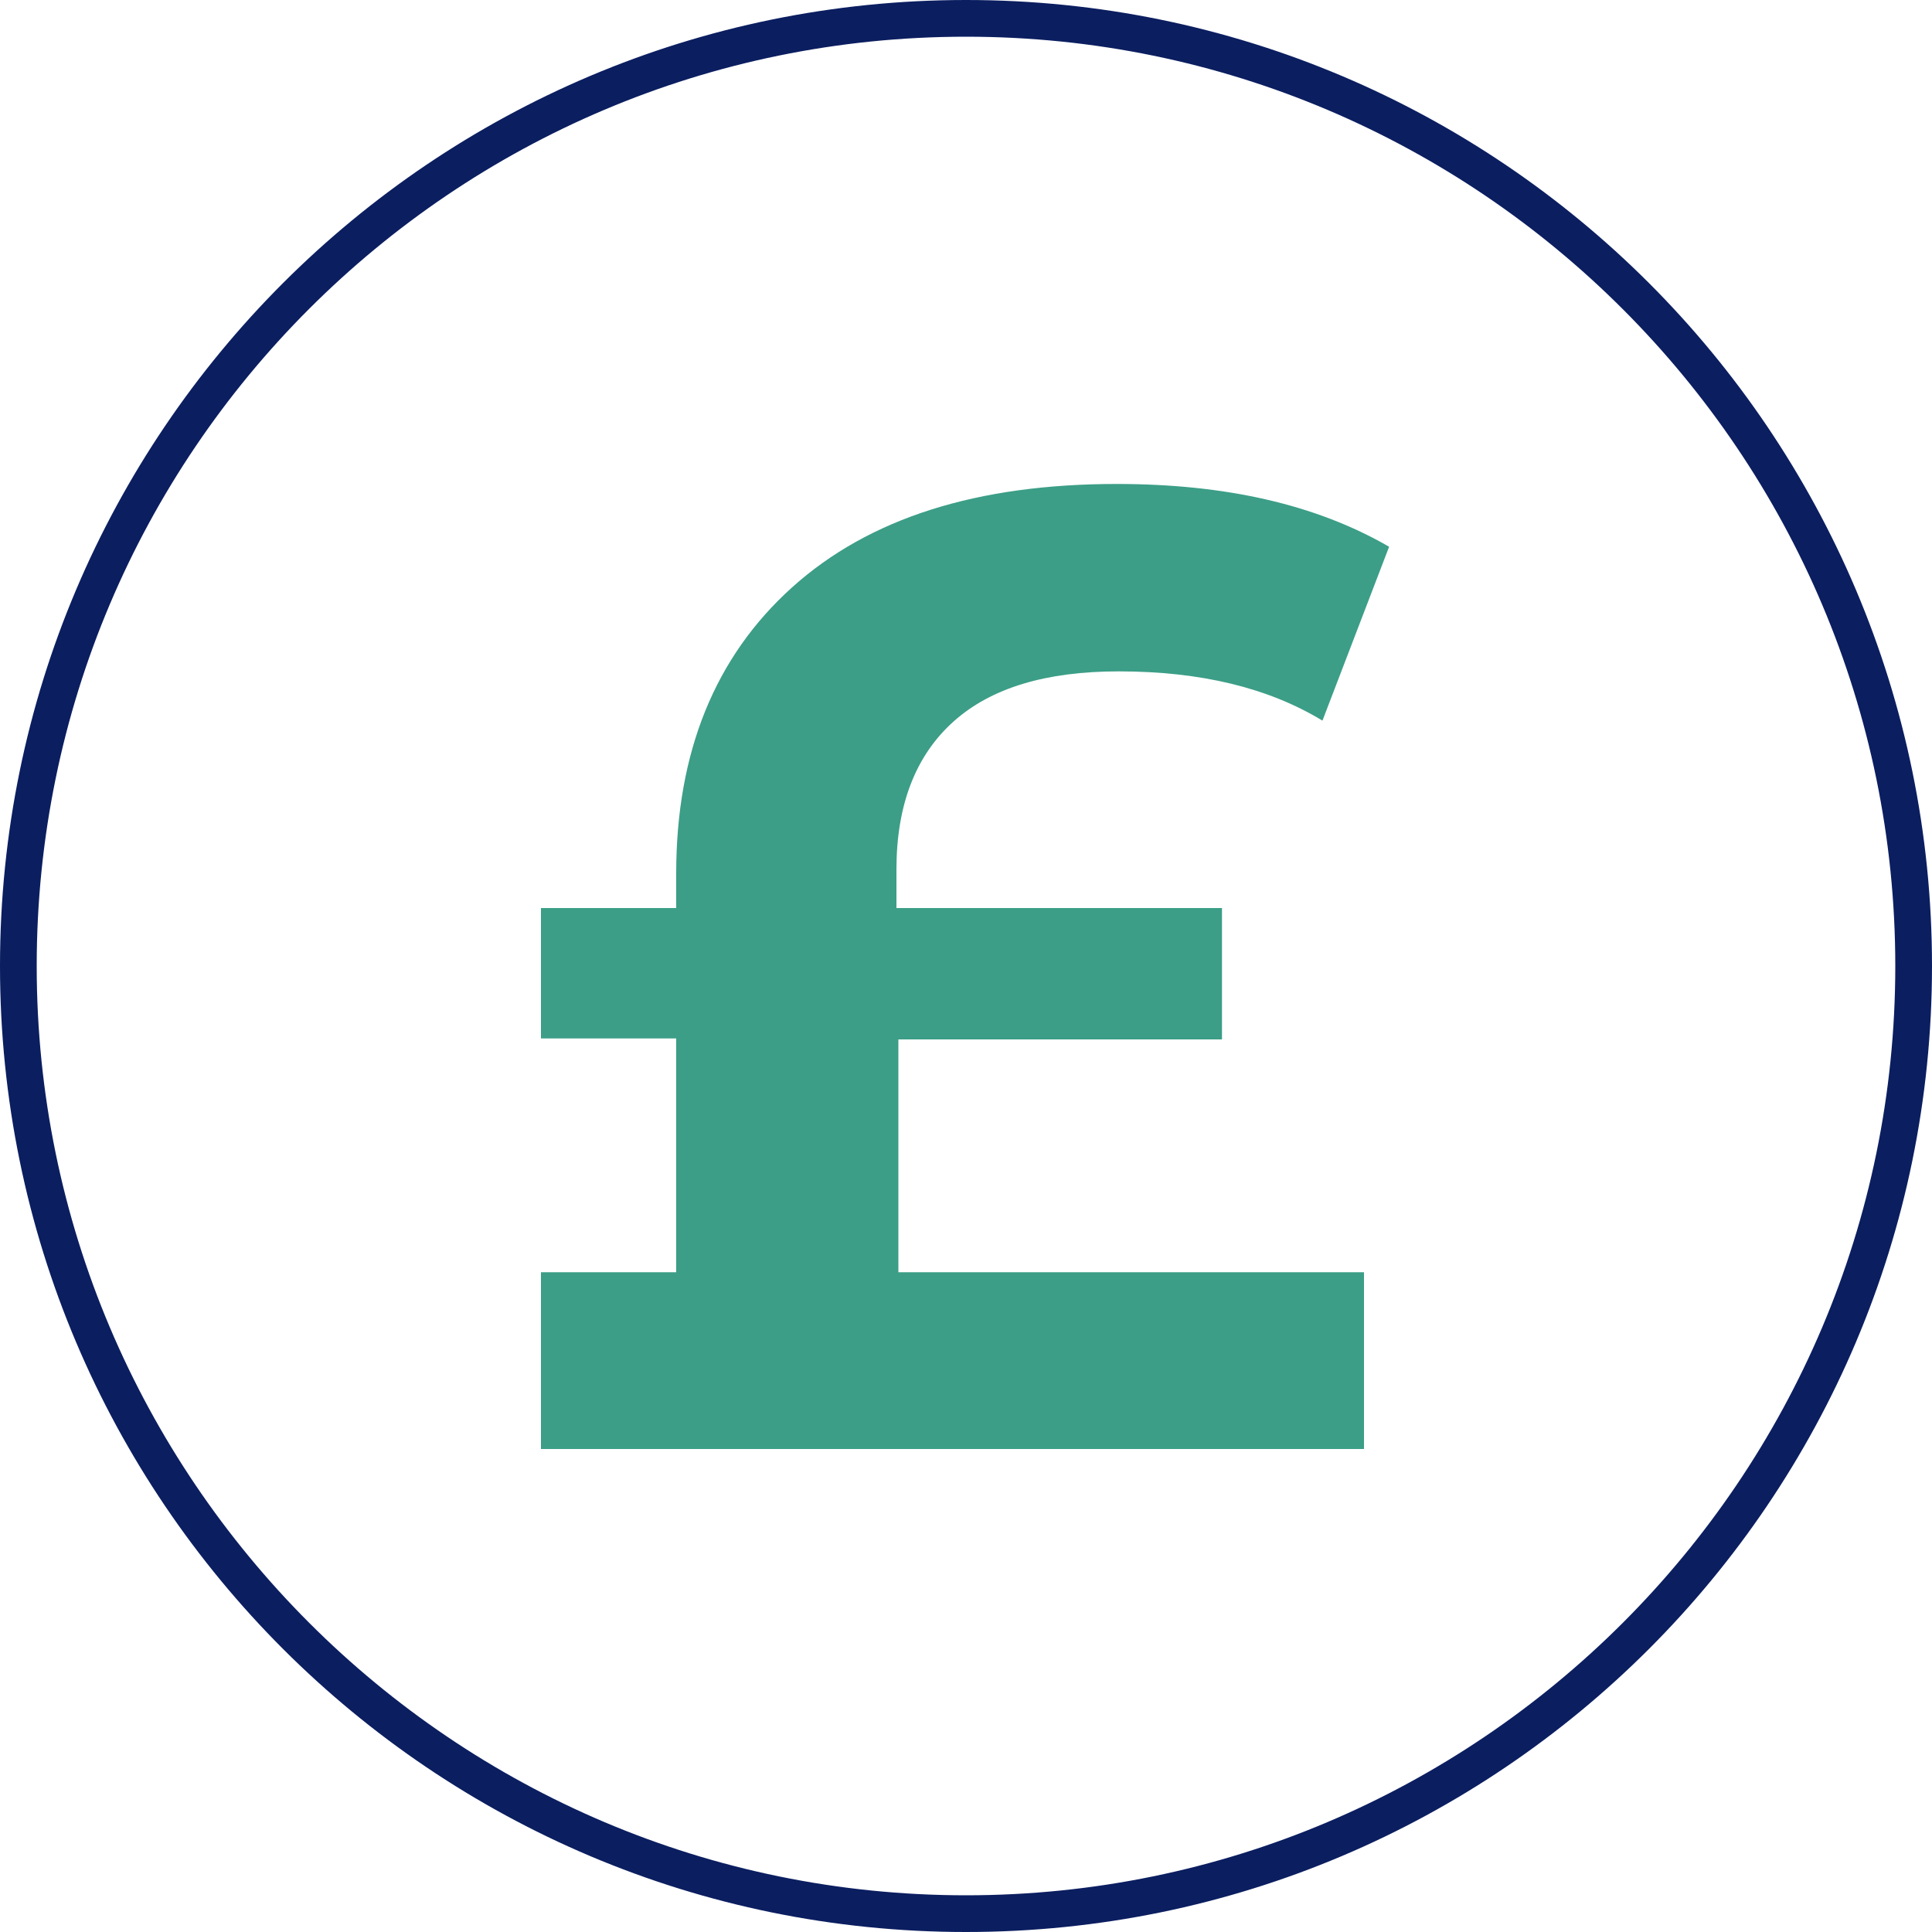
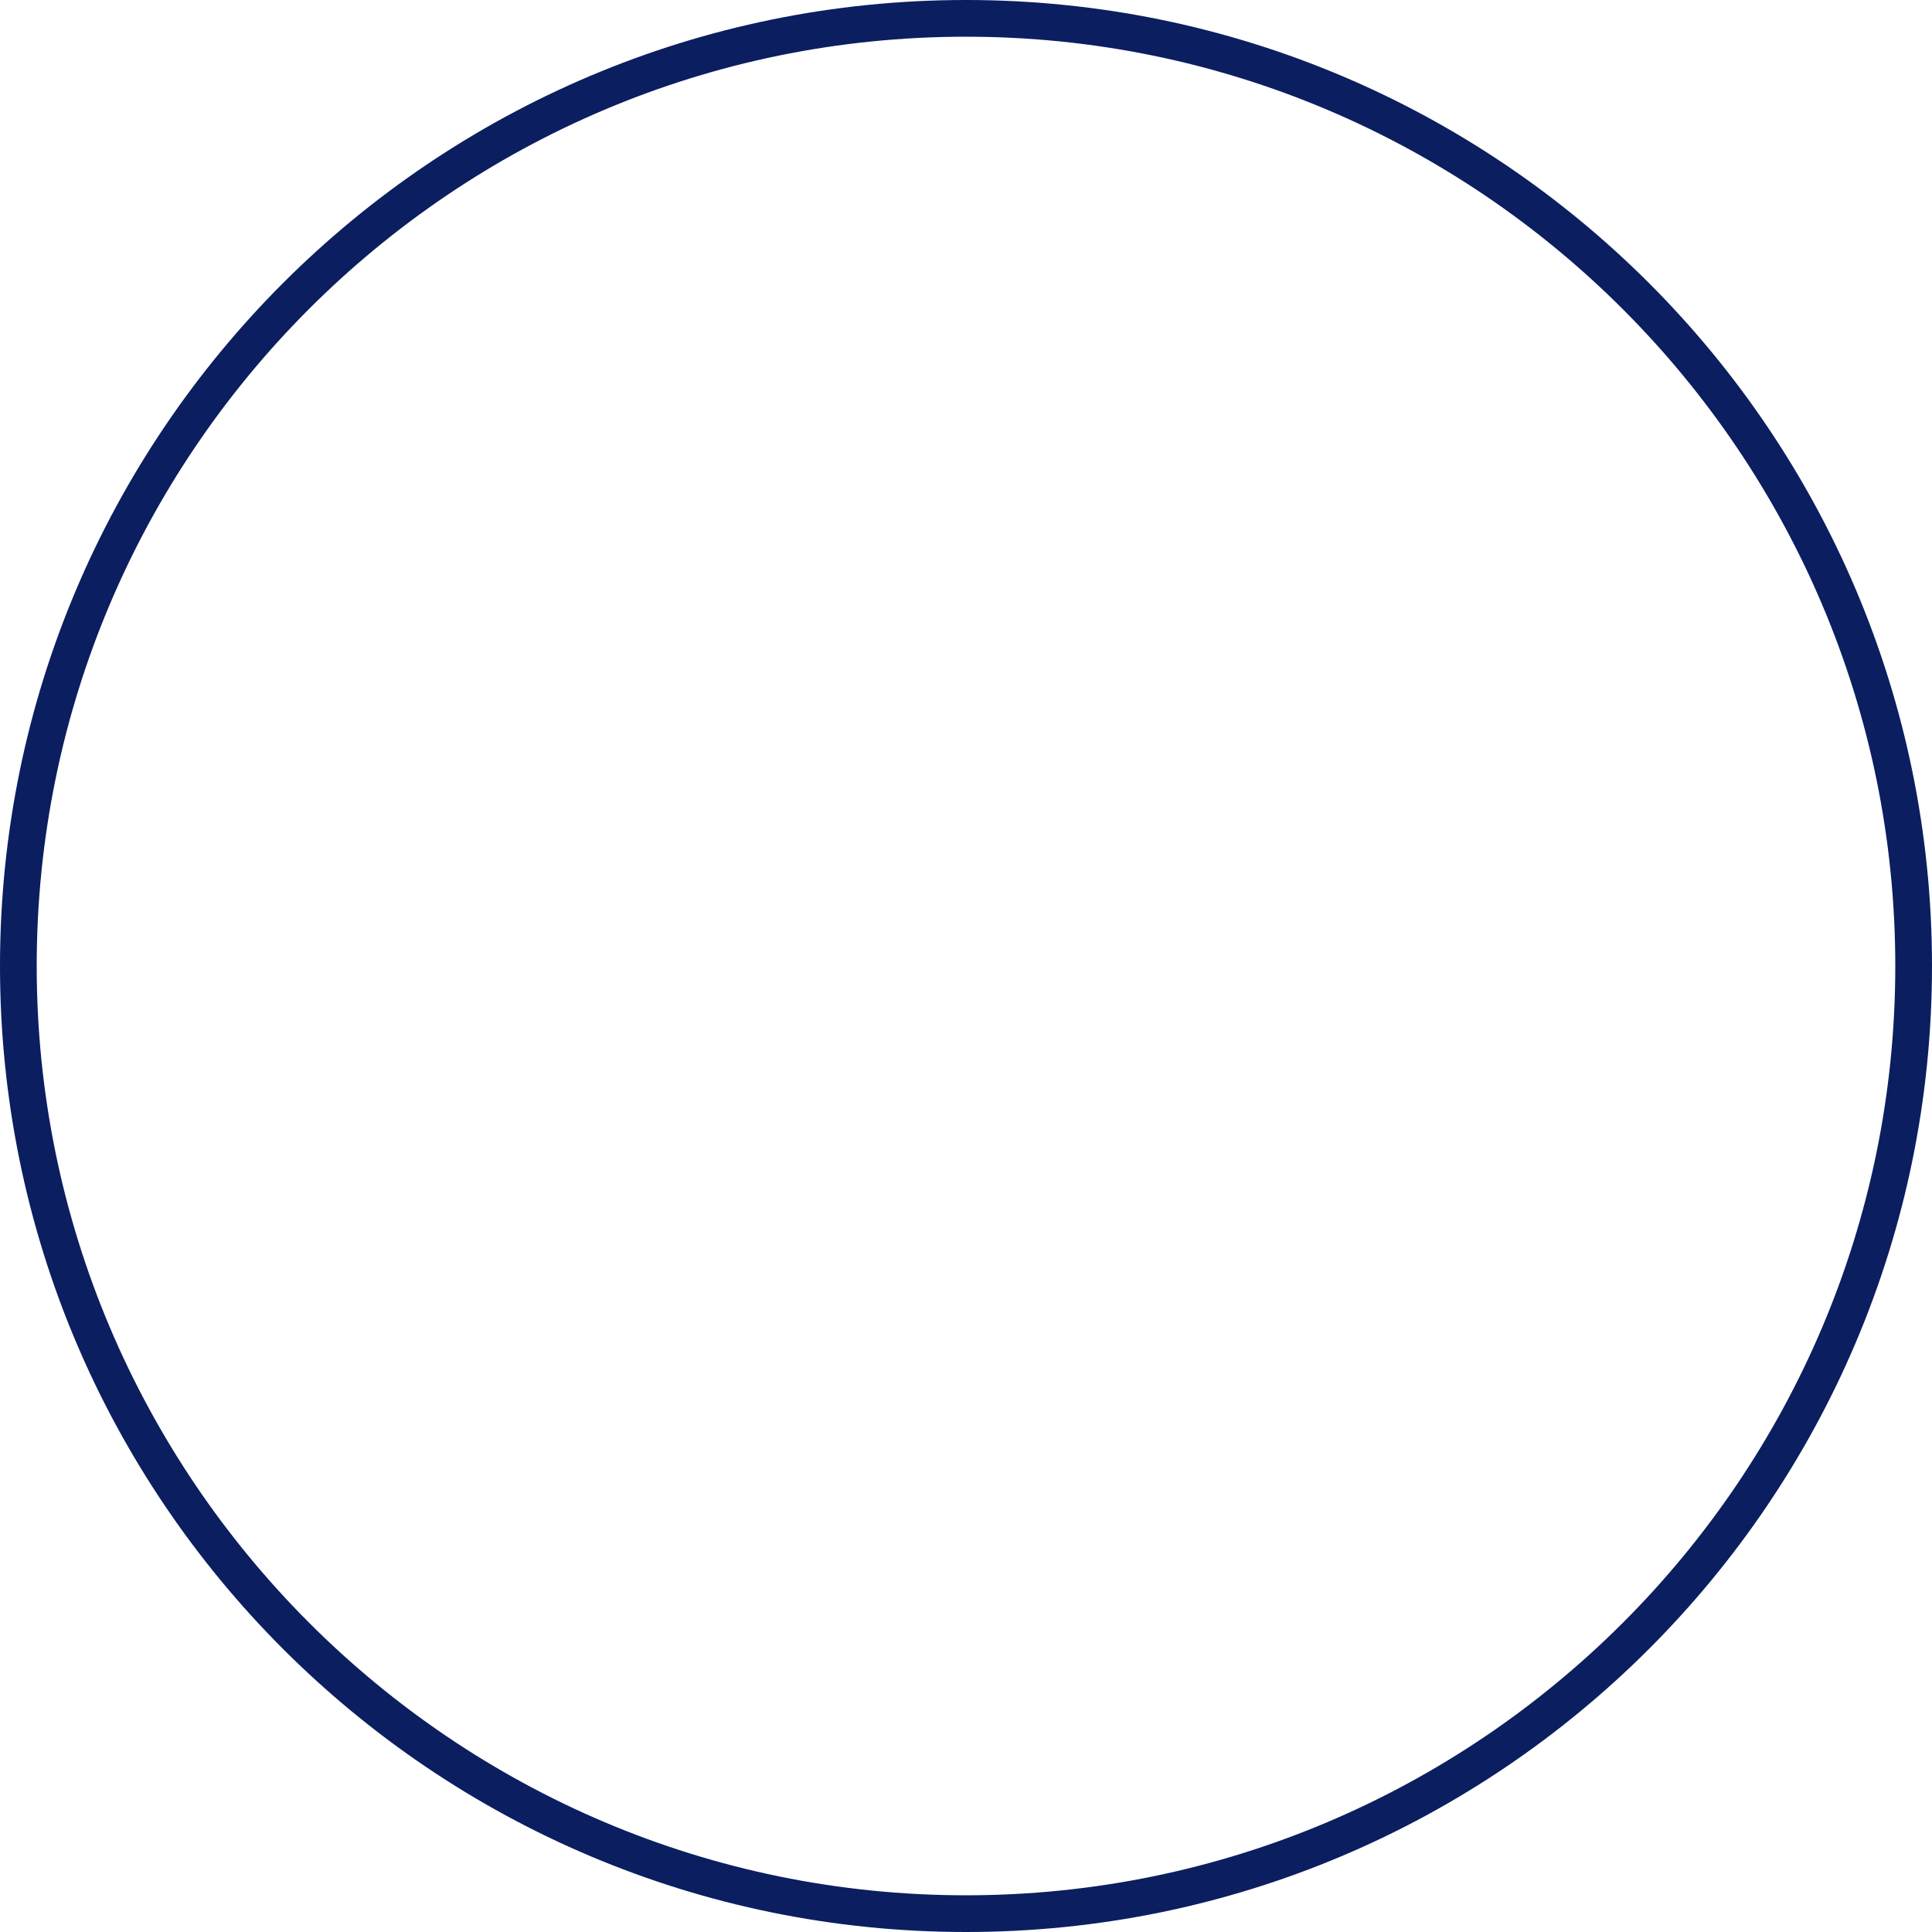
<svg xmlns="http://www.w3.org/2000/svg" version="1.1" id="Layer_1" x="0px" y="0px" viewBox="0 0 200 200" style="enable-background:new 0 0 200 200;" xml:space="preserve">
  <style type="text/css">
	.st0{fill:#0B1E60;}
	.st1{fill:#3C9E87;}
</style>
  <g>
    <g>
      <path class="st0" d="M100,3.8c53.1,0,96.2,43.2,96.2,96.2c0,53.1-43.2,96.2-96.2,96.2c-53.1,0-96.2-43.2-96.2-96.2    C3.8,46.9,46.9,3.8,100,3.8 M100,0C44.8,0,0,44.8,0,100s44.8,100,100,100c55.2,0,100-44.8,100-100S155.2,0,100,0L100,0z" />
    </g>
  </g>
  <g>
-     <path class="st1" d="M93,131.7h48.2V150H56v-18.3h14v-24.2H56V94h14v-3.6c0-12.5,4-22.4,12-29.6c8-7.2,19.2-10.7,33.6-10.7   c11.2,0,20.6,2.1,28.2,6.5l-6.9,18c-5.6-3.4-12.6-5.1-21.1-5.1c-7.5,0-13.2,1.7-17.1,5.2c-3.9,3.5-5.9,8.6-5.9,15.3V94h33.7v13.6   H93V131.7z" />
-   </g>
+     </g>
</svg>